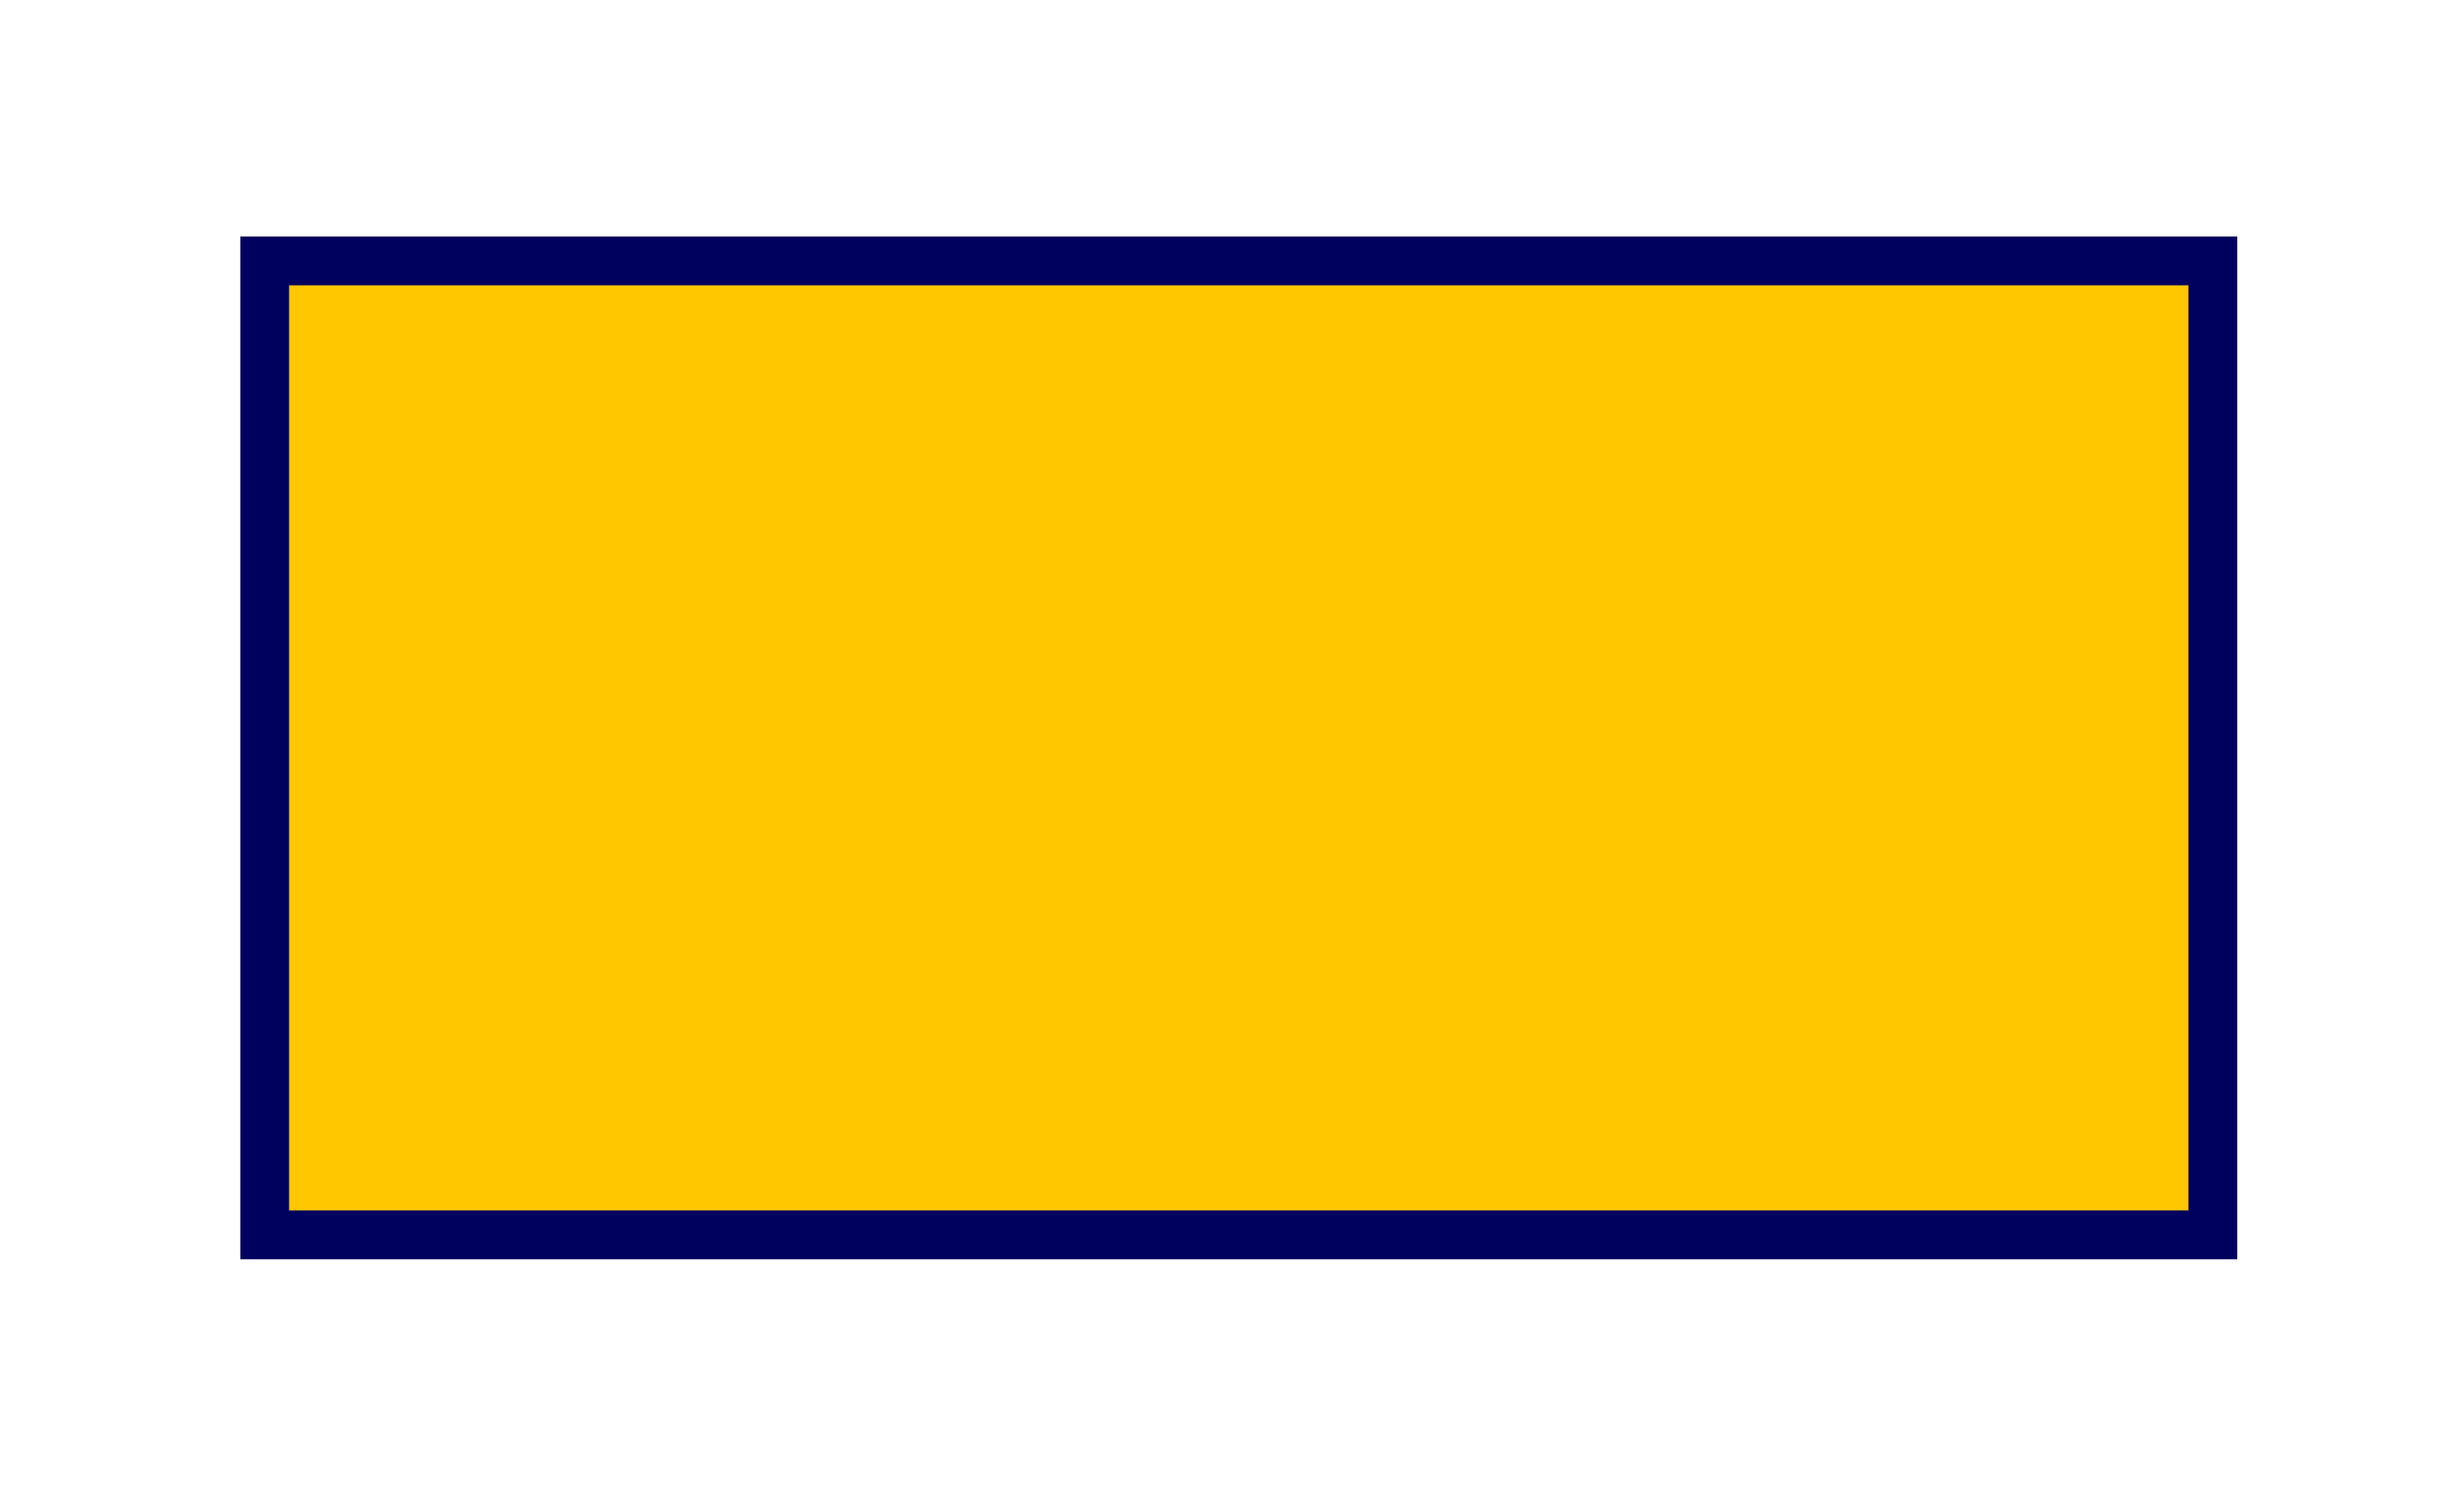
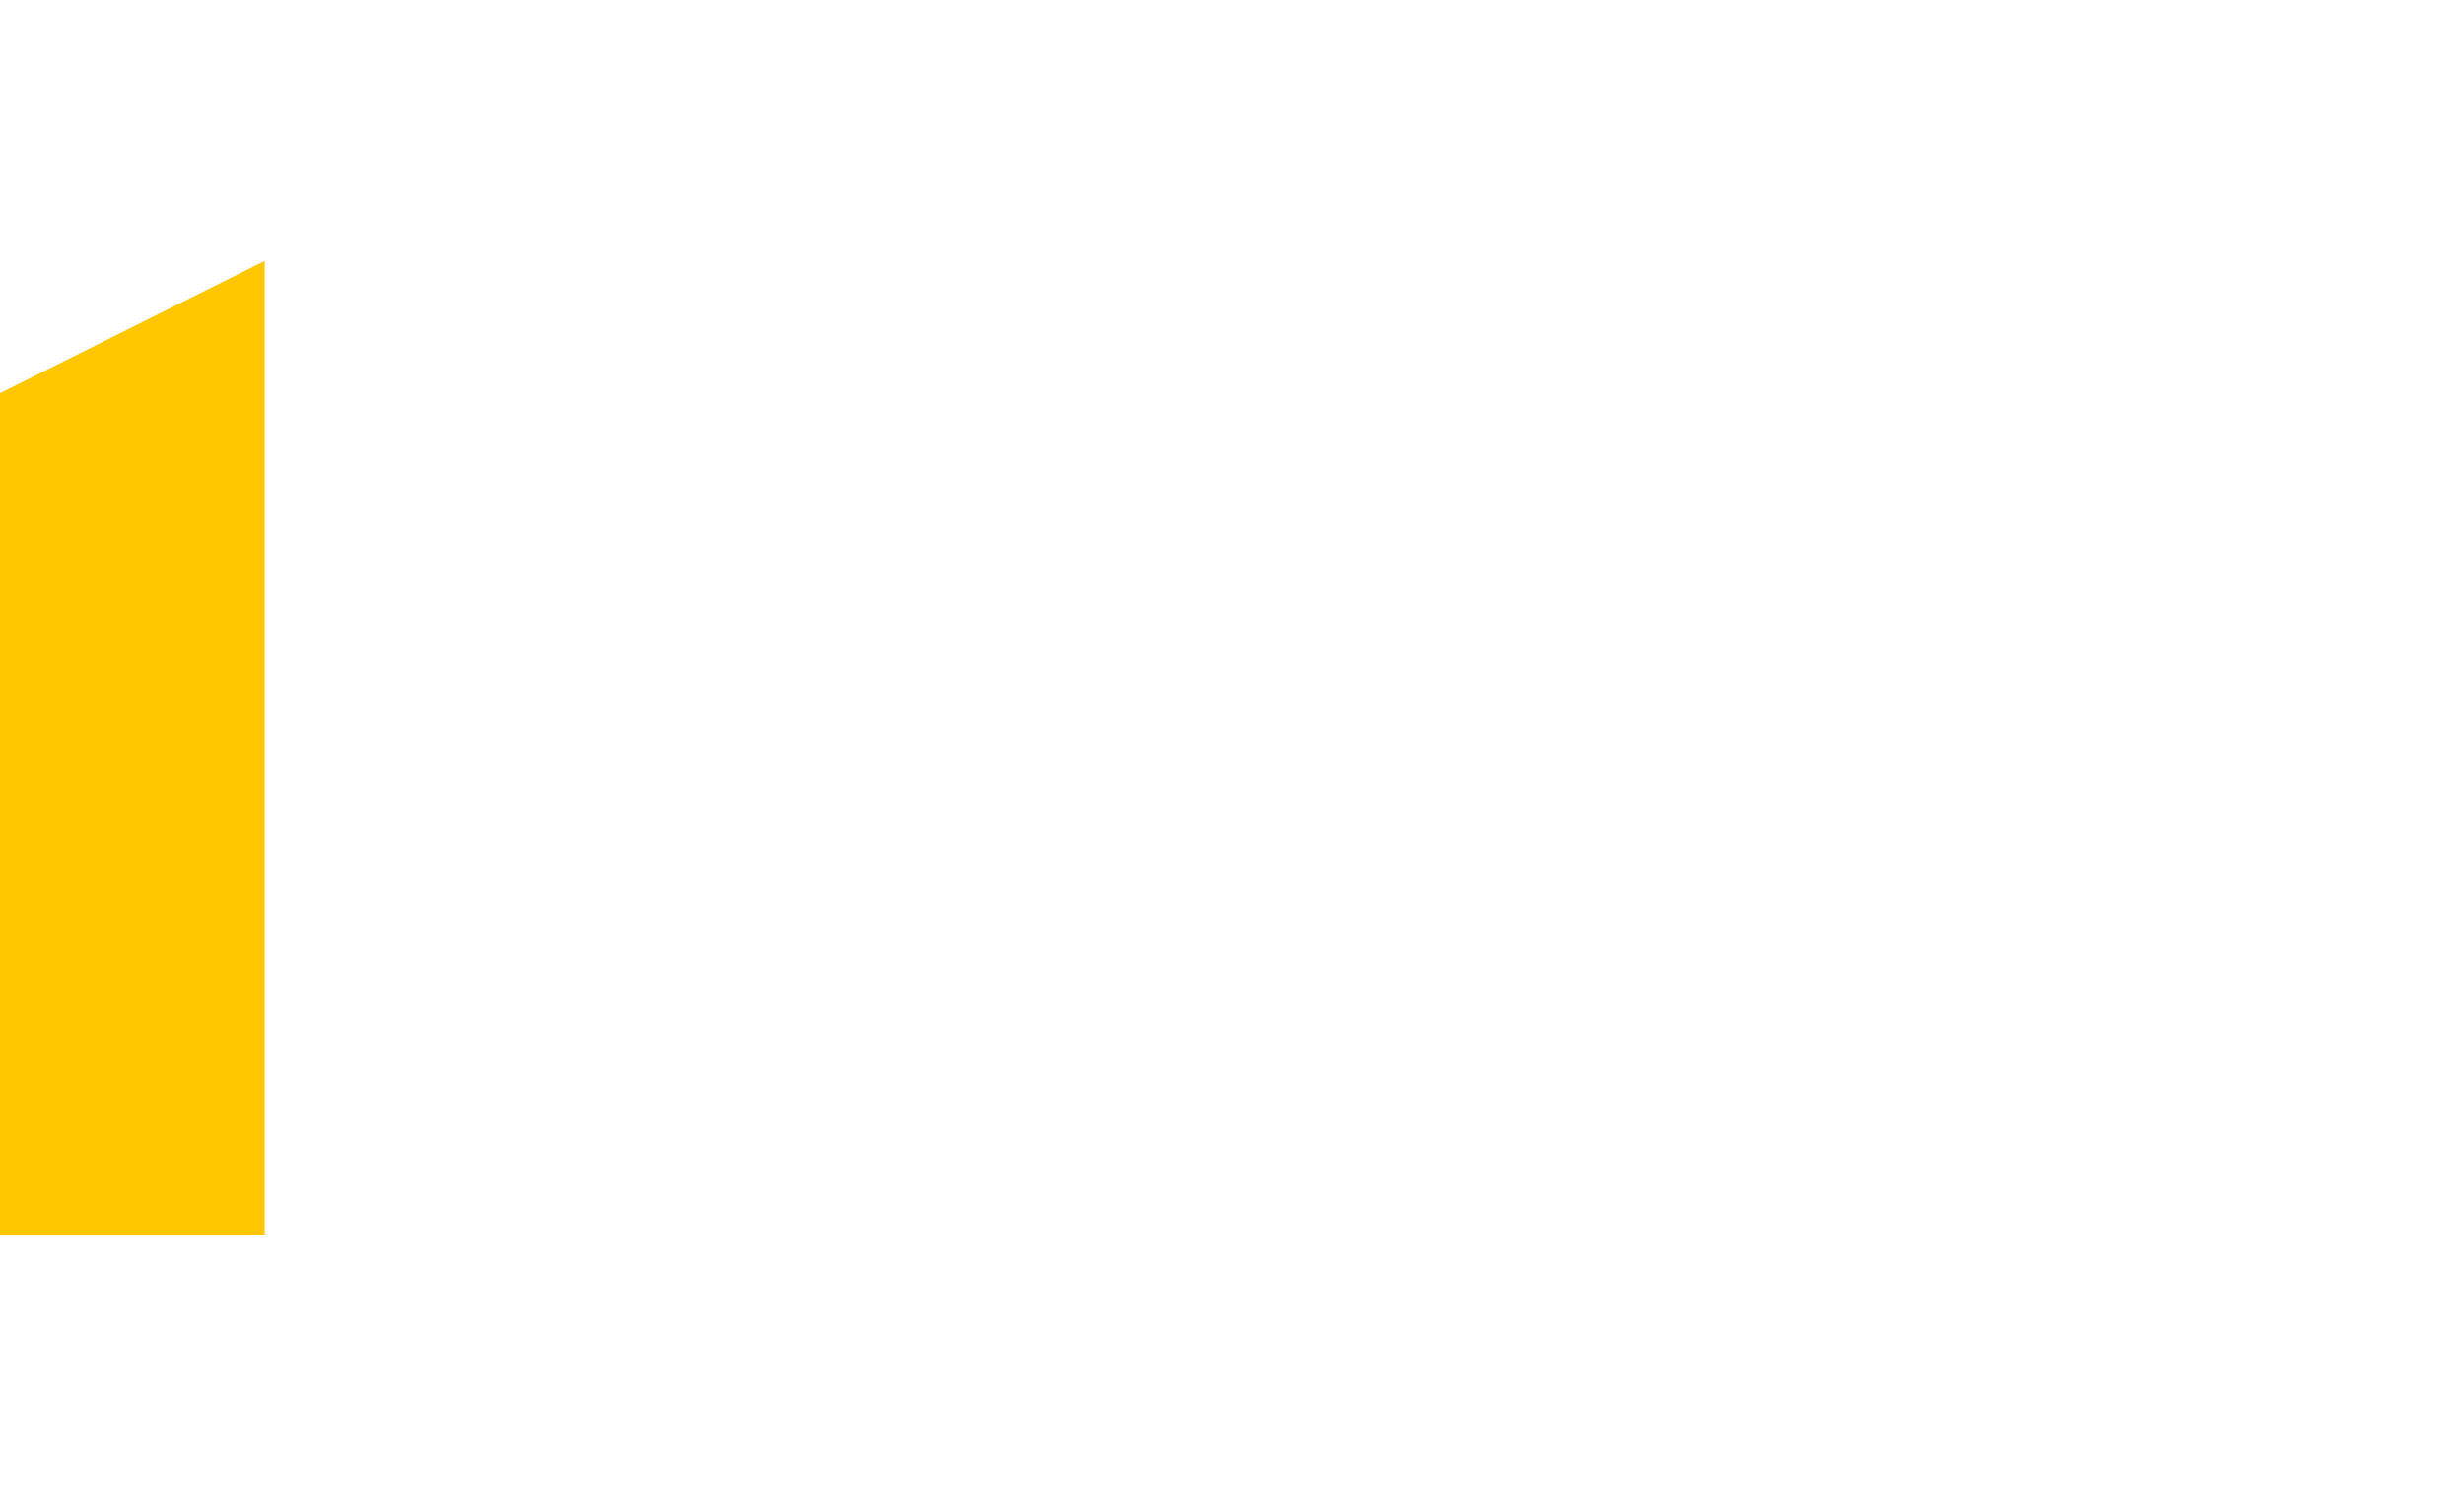
<svg xmlns="http://www.w3.org/2000/svg" id="SVGDoc62f10f3dfed34c40b6c88bcffac5ed73" width="101px" height="61px" version="1.1" viewBox="0 0 101 61" aria-hidden="true">
  <defs>
    <linearGradient class="cerosgradient" data-cerosgradient="true" id="CerosGradient_id2789ce685" gradientUnits="userSpaceOnUse" x1="50%" y1="100%" x2="50%" y2="0%">
      <stop offset="0%" stop-color="#d1d1d1" />
      <stop offset="100%" stop-color="#d1d1d1" />
    </linearGradient>
    <linearGradient />
  </defs>
  <g>
    <g>
-       <path d="M10.85,10.697v0h79.855v0v39.928v0h-79.855v0z" fill="#ffc700" fill-opacity="1" />
-       <path d="M10.85,10.697v0h79.855v0v39.928v0h-79.855v0z" fill-opacity="0" fill="#ffffff" stroke-linejoin="miter" stroke-linecap="butt" stroke-opacity="1" stroke="#00015e" stroke-miterlimit="20" stroke-width="2" />
+       <path d="M10.85,10.697v0v0v39.928v0h-79.855v0z" fill="#ffc700" fill-opacity="1" />
    </g>
  </g>
</svg>